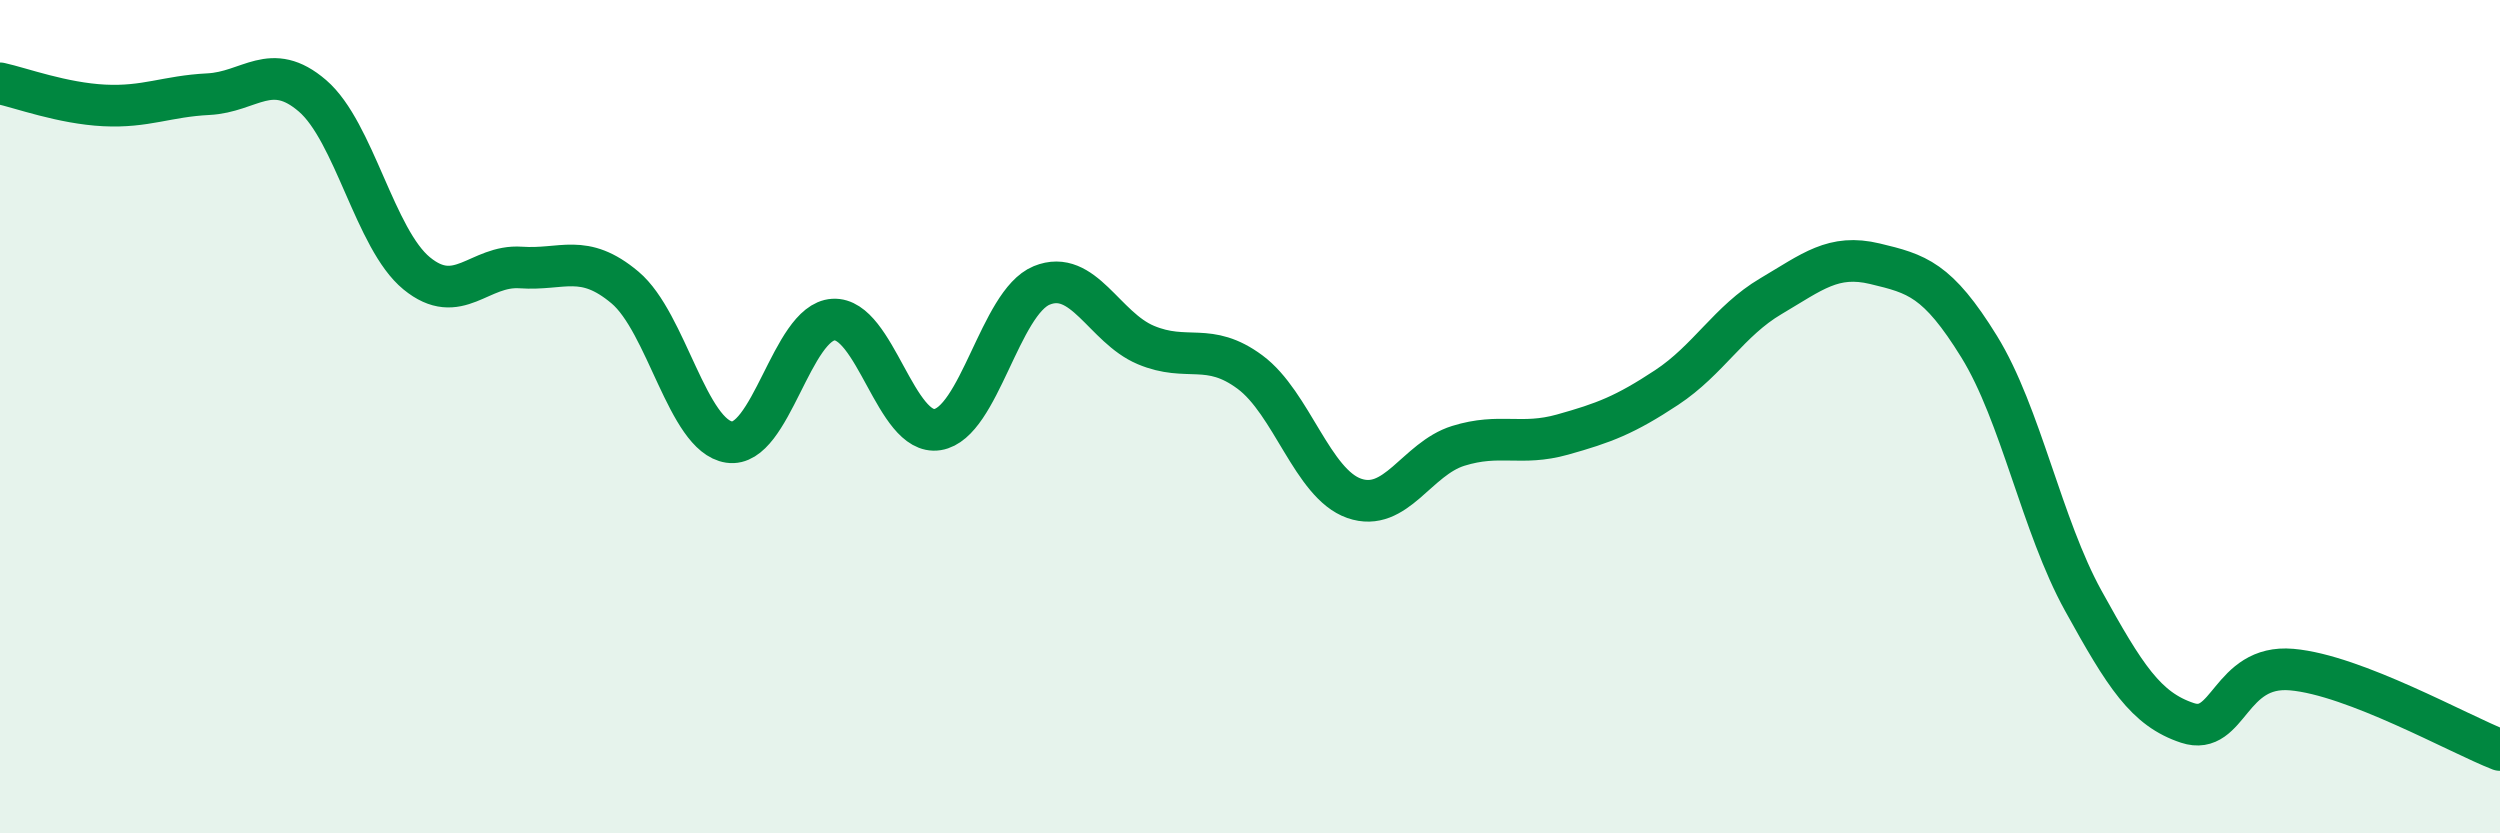
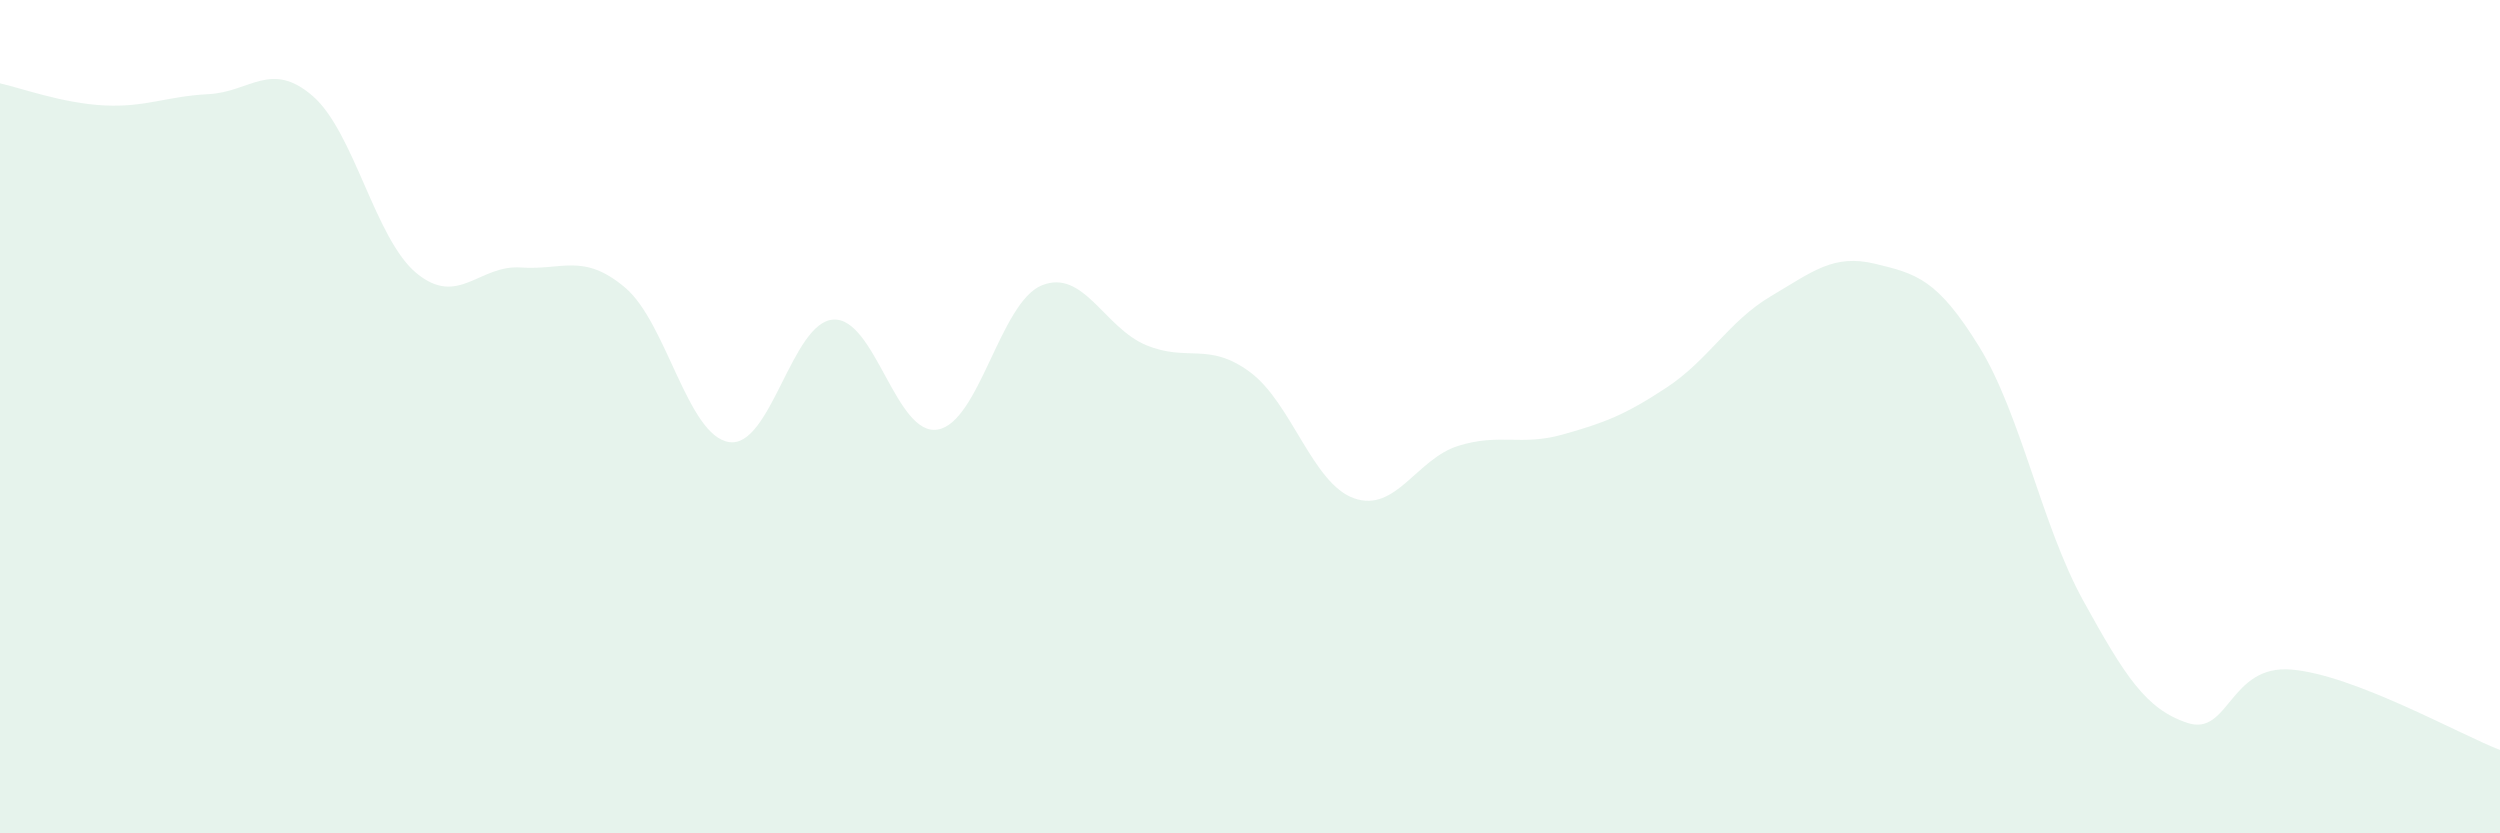
<svg xmlns="http://www.w3.org/2000/svg" width="60" height="20" viewBox="0 0 60 20">
  <path d="M 0,2 C 0.5,2.11 1.5,2.48 2.5,2.53 C 3.5,2.58 4,2.31 5,2.26 C 6,2.21 6.5,1.44 7.5,2.3 C 8.5,3.16 9,5.74 10,6.56 C 11,7.38 11.5,6.35 12.5,6.42 C 13.5,6.49 14,6.06 15,6.9 C 16,7.74 16.5,10.46 17.5,10.61 C 18.5,10.76 19,7.73 20,7.67 C 21,7.61 21.5,10.47 22.5,10.31 C 23.5,10.15 24,7.26 25,6.85 C 26,6.44 26.5,7.86 27.5,8.28 C 28.5,8.7 29,8.19 30,8.93 C 31,9.67 31.5,11.61 32.5,11.96 C 33.5,12.31 34,11.01 35,10.7 C 36,10.39 36.5,10.71 37.5,10.43 C 38.5,10.15 39,9.96 40,9.3 C 41,8.64 41.5,7.7 42.5,7.11 C 43.5,6.52 44,6.09 45,6.33 C 46,6.57 46.5,6.7 47.5,8.32 C 48.5,9.94 49,12.61 50,14.42 C 51,16.23 51.5,17.02 52.5,17.35 C 53.5,17.68 53.5,15.94 55,16.07 C 56.5,16.2 59,17.61 60,18L60 20L0 20Z" fill="#008740" opacity="0.1" stroke-linecap="round" stroke-linejoin="round" />
-   <path d="M 0,2 C 0.5,2.11 1.5,2.48 2.5,2.53 C 3.5,2.58 4,2.31 5,2.26 C 6,2.21 6.5,1.44 7.5,2.3 C 8.5,3.16 9,5.74 10,6.56 C 11,7.38 11.5,6.35 12.5,6.42 C 13.5,6.49 14,6.06 15,6.9 C 16,7.74 16.5,10.46 17.5,10.61 C 18.5,10.76 19,7.73 20,7.67 C 21,7.61 21.5,10.47 22.5,10.31 C 23.5,10.15 24,7.26 25,6.85 C 26,6.44 26.5,7.86 27.5,8.28 C 28.5,8.7 29,8.19 30,8.93 C 31,9.67 31.5,11.61 32.5,11.96 C 33.5,12.31 34,11.01 35,10.7 C 36,10.39 36.5,10.71 37.5,10.43 C 38.5,10.15 39,9.96 40,9.3 C 41,8.64 41.5,7.7 42.5,7.11 C 43.5,6.52 44,6.09 45,6.33 C 46,6.57 46.5,6.7 47.5,8.32 C 48.5,9.94 49,12.61 50,14.42 C 51,16.23 51.5,17.02 52.5,17.35 C 53.5,17.68 53.5,15.94 55,16.07 C 56.5,16.2 59,17.61 60,18" stroke="#008740" stroke-width="1" fill="none" stroke-linecap="round" stroke-linejoin="round" />
</svg>